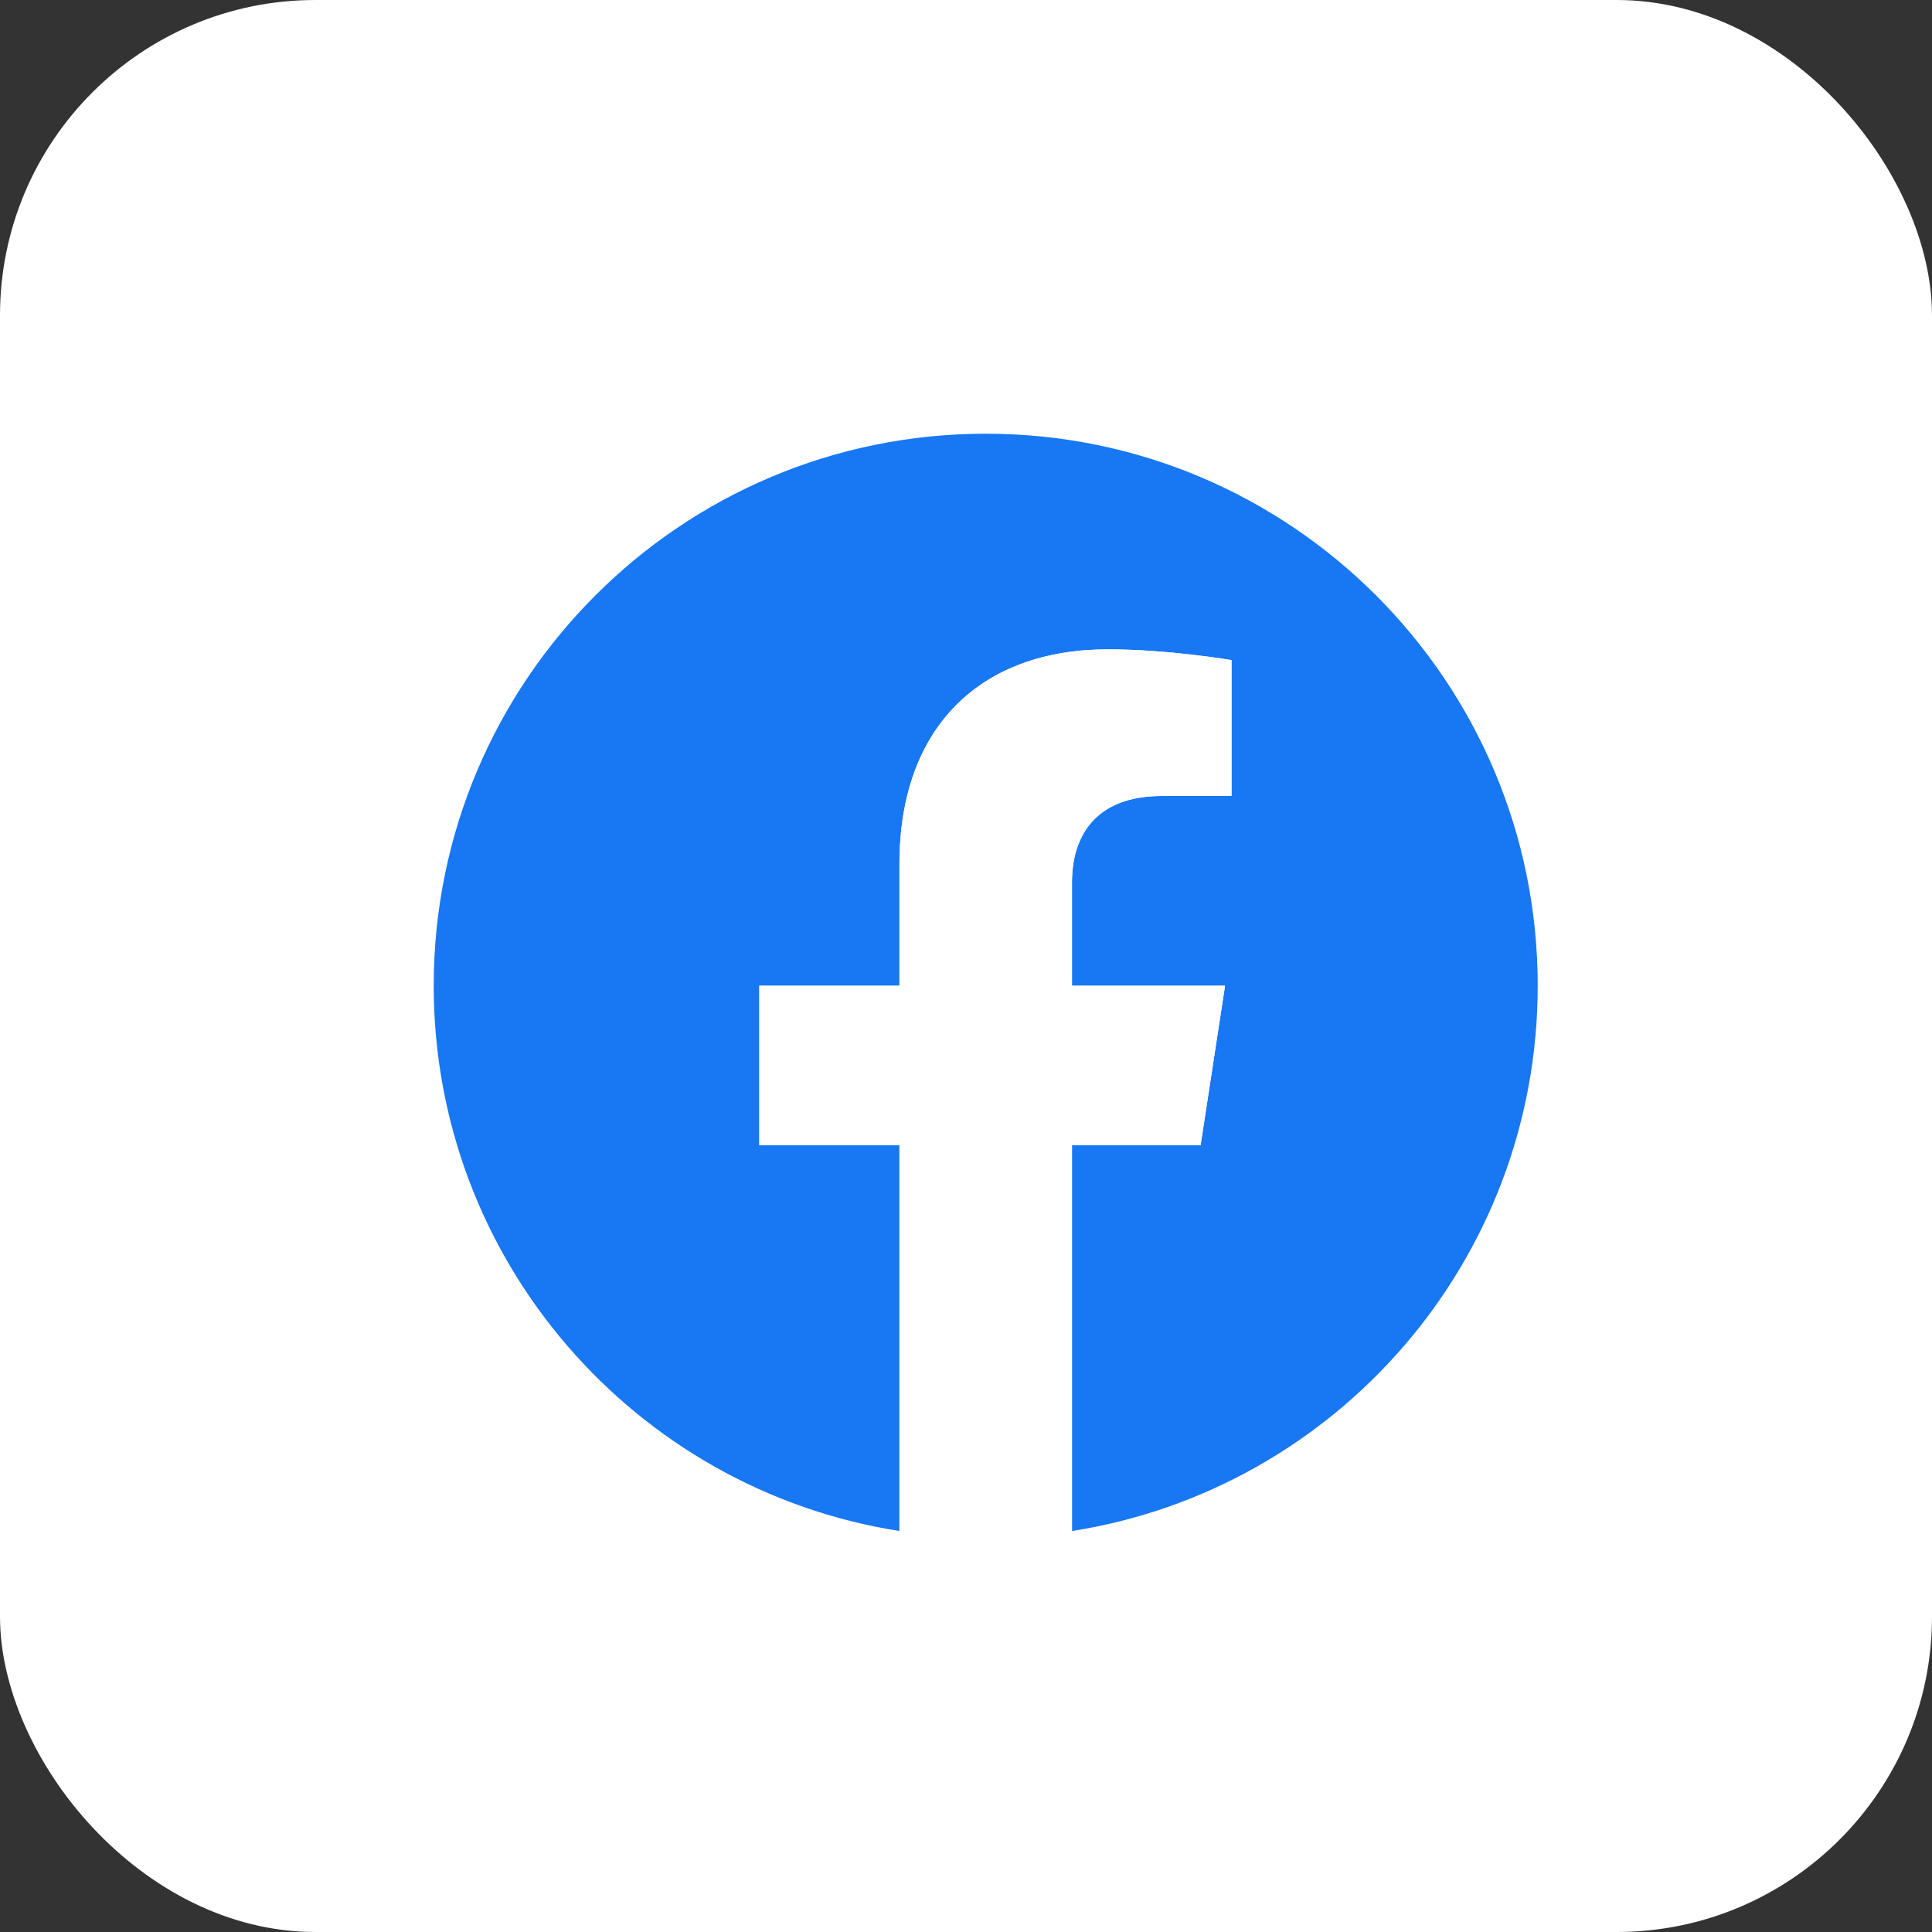
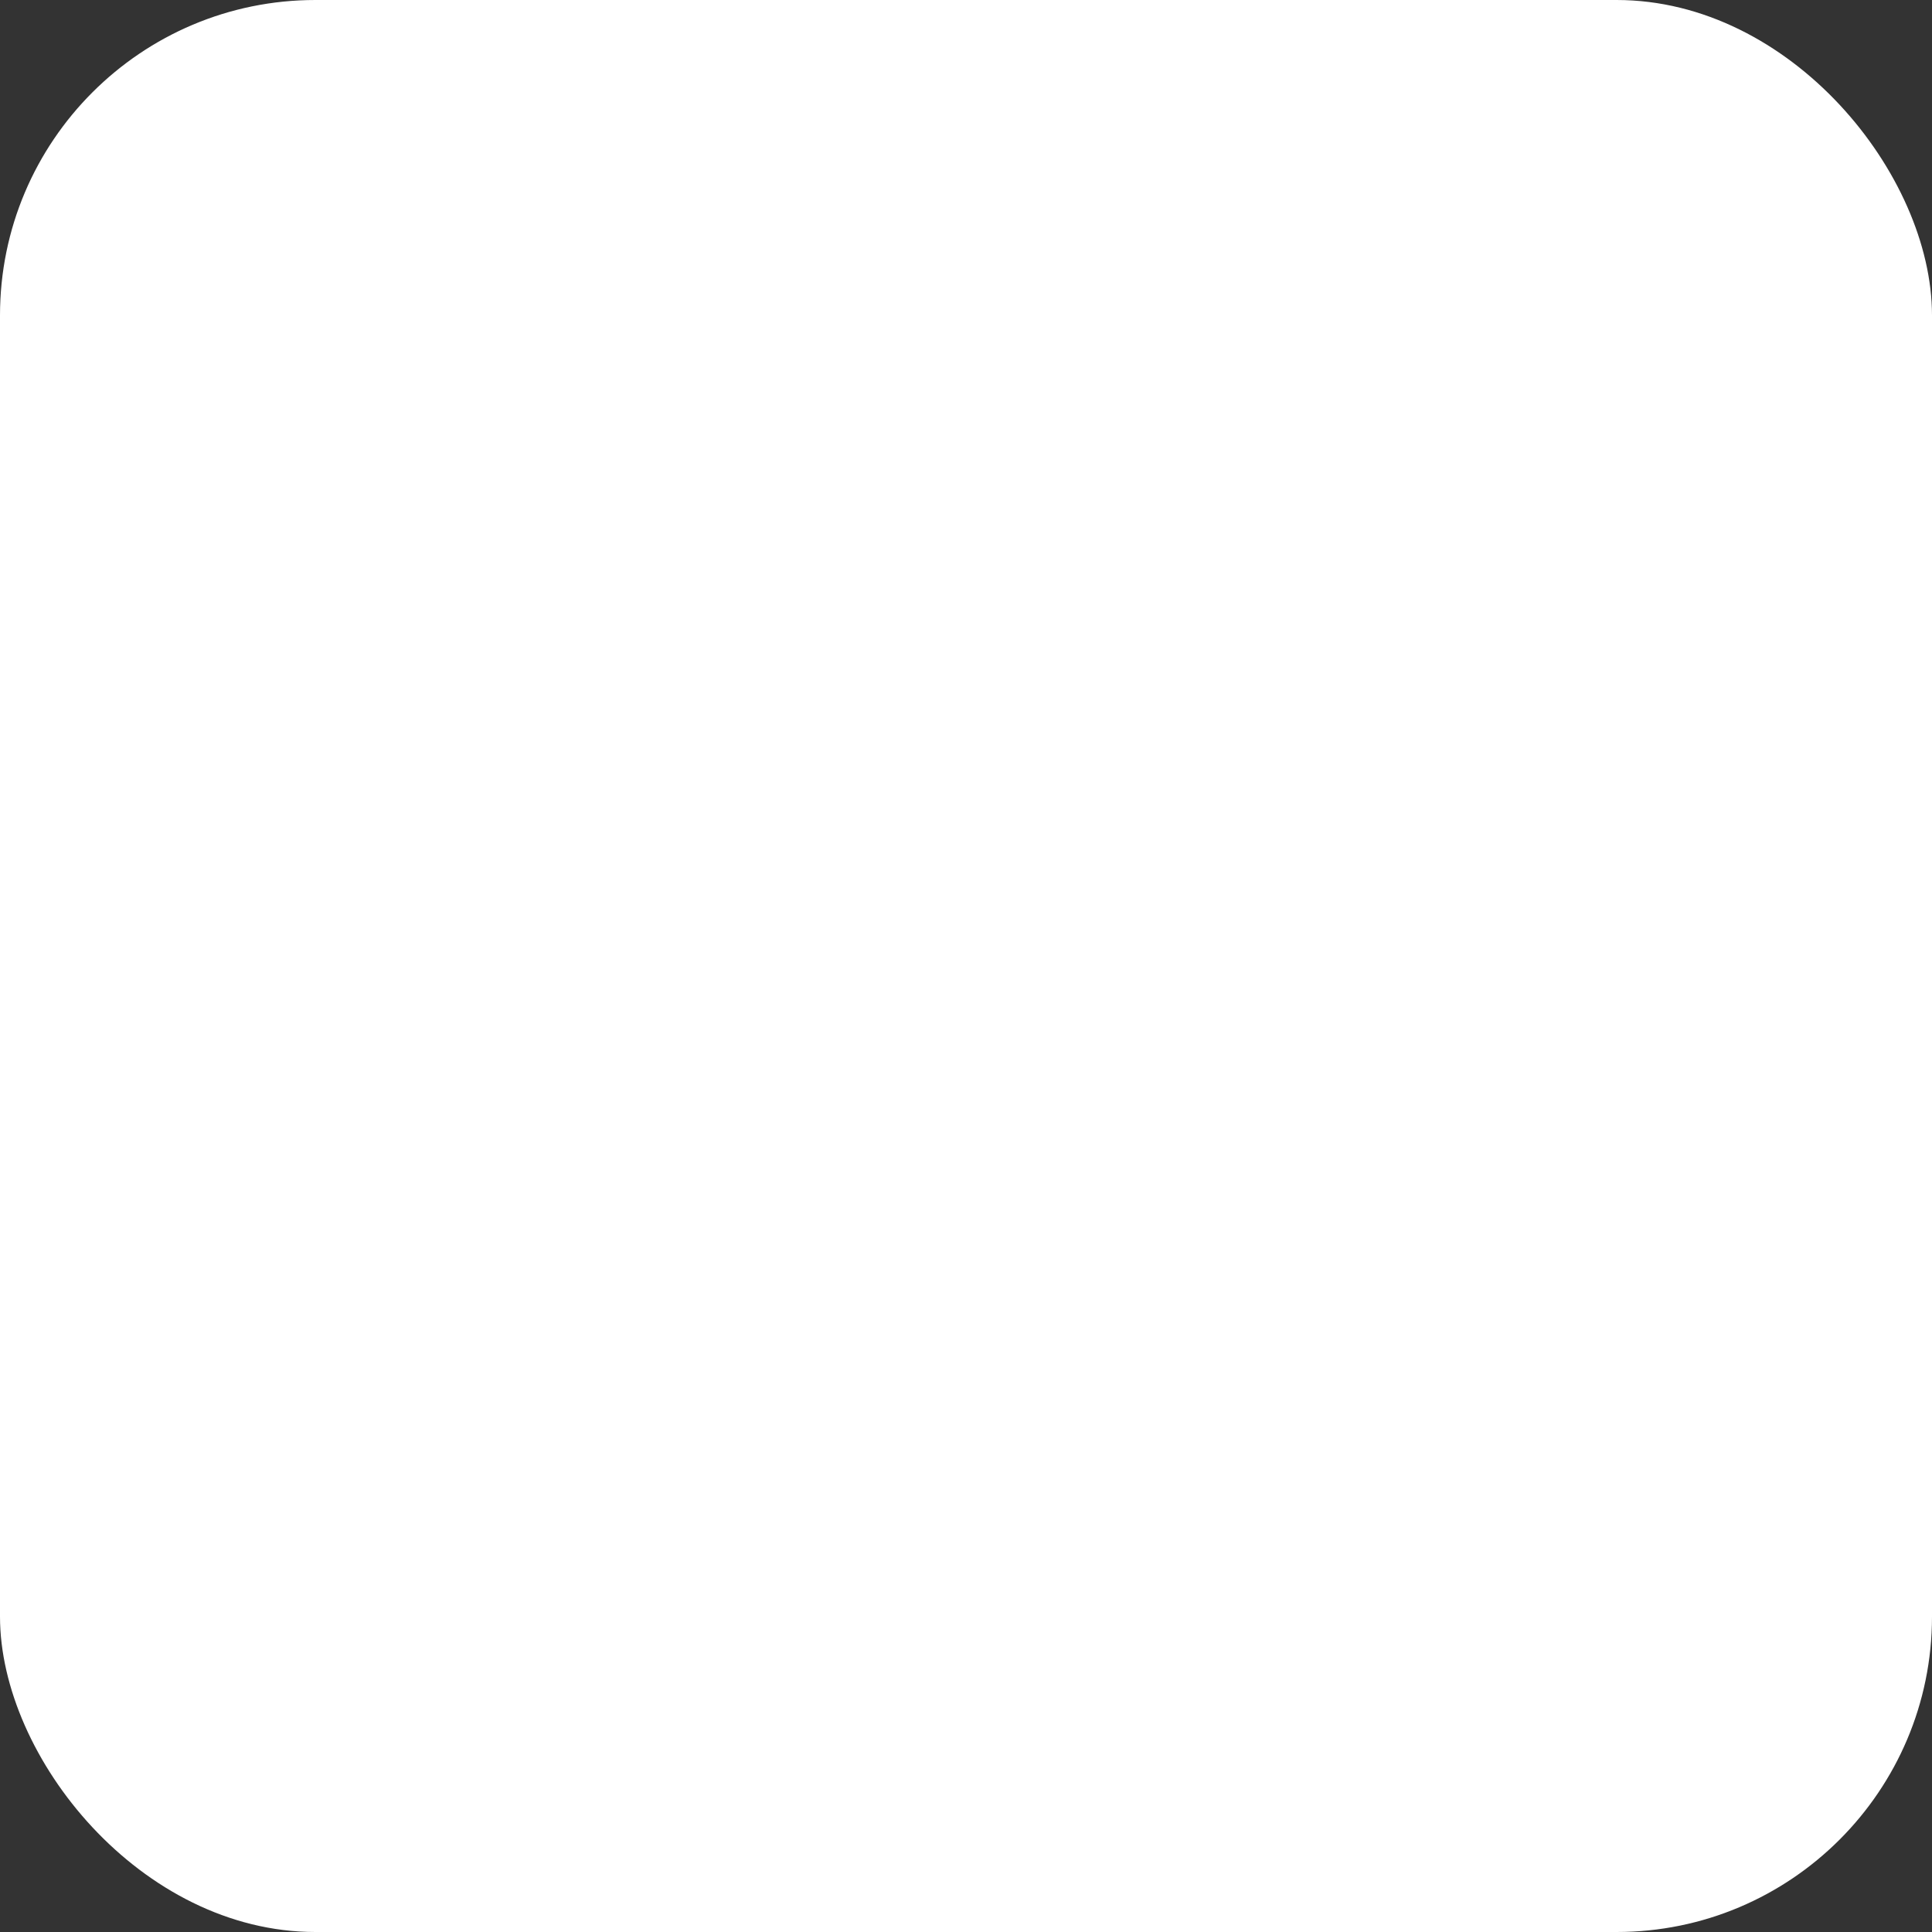
<svg xmlns="http://www.w3.org/2000/svg" width="49" height="49" viewBox="0 0 49 49" fill="none">
  <rect x="0" y="0" width="49" height="49" fill="#333333" stroke="none" />
  <rect width="49" height="49" rx="8" fill="white" />
  <g clip-path="url(#clip0_870_3206)">
-     <path d="M39 25C39 31.988 33.88 37.78 27.188 38.83V29.047H30.45L31.07 25H27.188V22.374C27.188 21.267 27.73 20.188 29.469 20.188H31.234V16.742C31.234 16.742 29.632 16.469 28.1 16.469C24.903 16.469 22.812 18.407 22.812 21.916V25H19.258V29.047H22.812V38.83C16.12 37.78 11 31.988 11 25C11 17.268 17.268 11 25 11C32.732 11 39 17.268 39 25Z" fill="#1877F2" />
    <path d="M30.45 29.047L31.07 25H27.188V22.374C27.188 21.267 27.73 20.188 29.469 20.188H31.234V16.742C31.234 16.742 29.632 16.469 28.101 16.469C24.903 16.469 22.812 18.407 22.812 21.916V25H19.258V29.047H22.812V38.83C23.525 38.942 24.256 39 25 39C25.744 39 26.475 38.942 27.188 38.83V29.047H30.45Z" fill="white" />
  </g>
  <defs>
    <clipPath id="clip0_870_3206">
      <rect width="28" height="28" fill="white" transform="translate(11 11)" />
    </clipPath>
  </defs>
</svg>